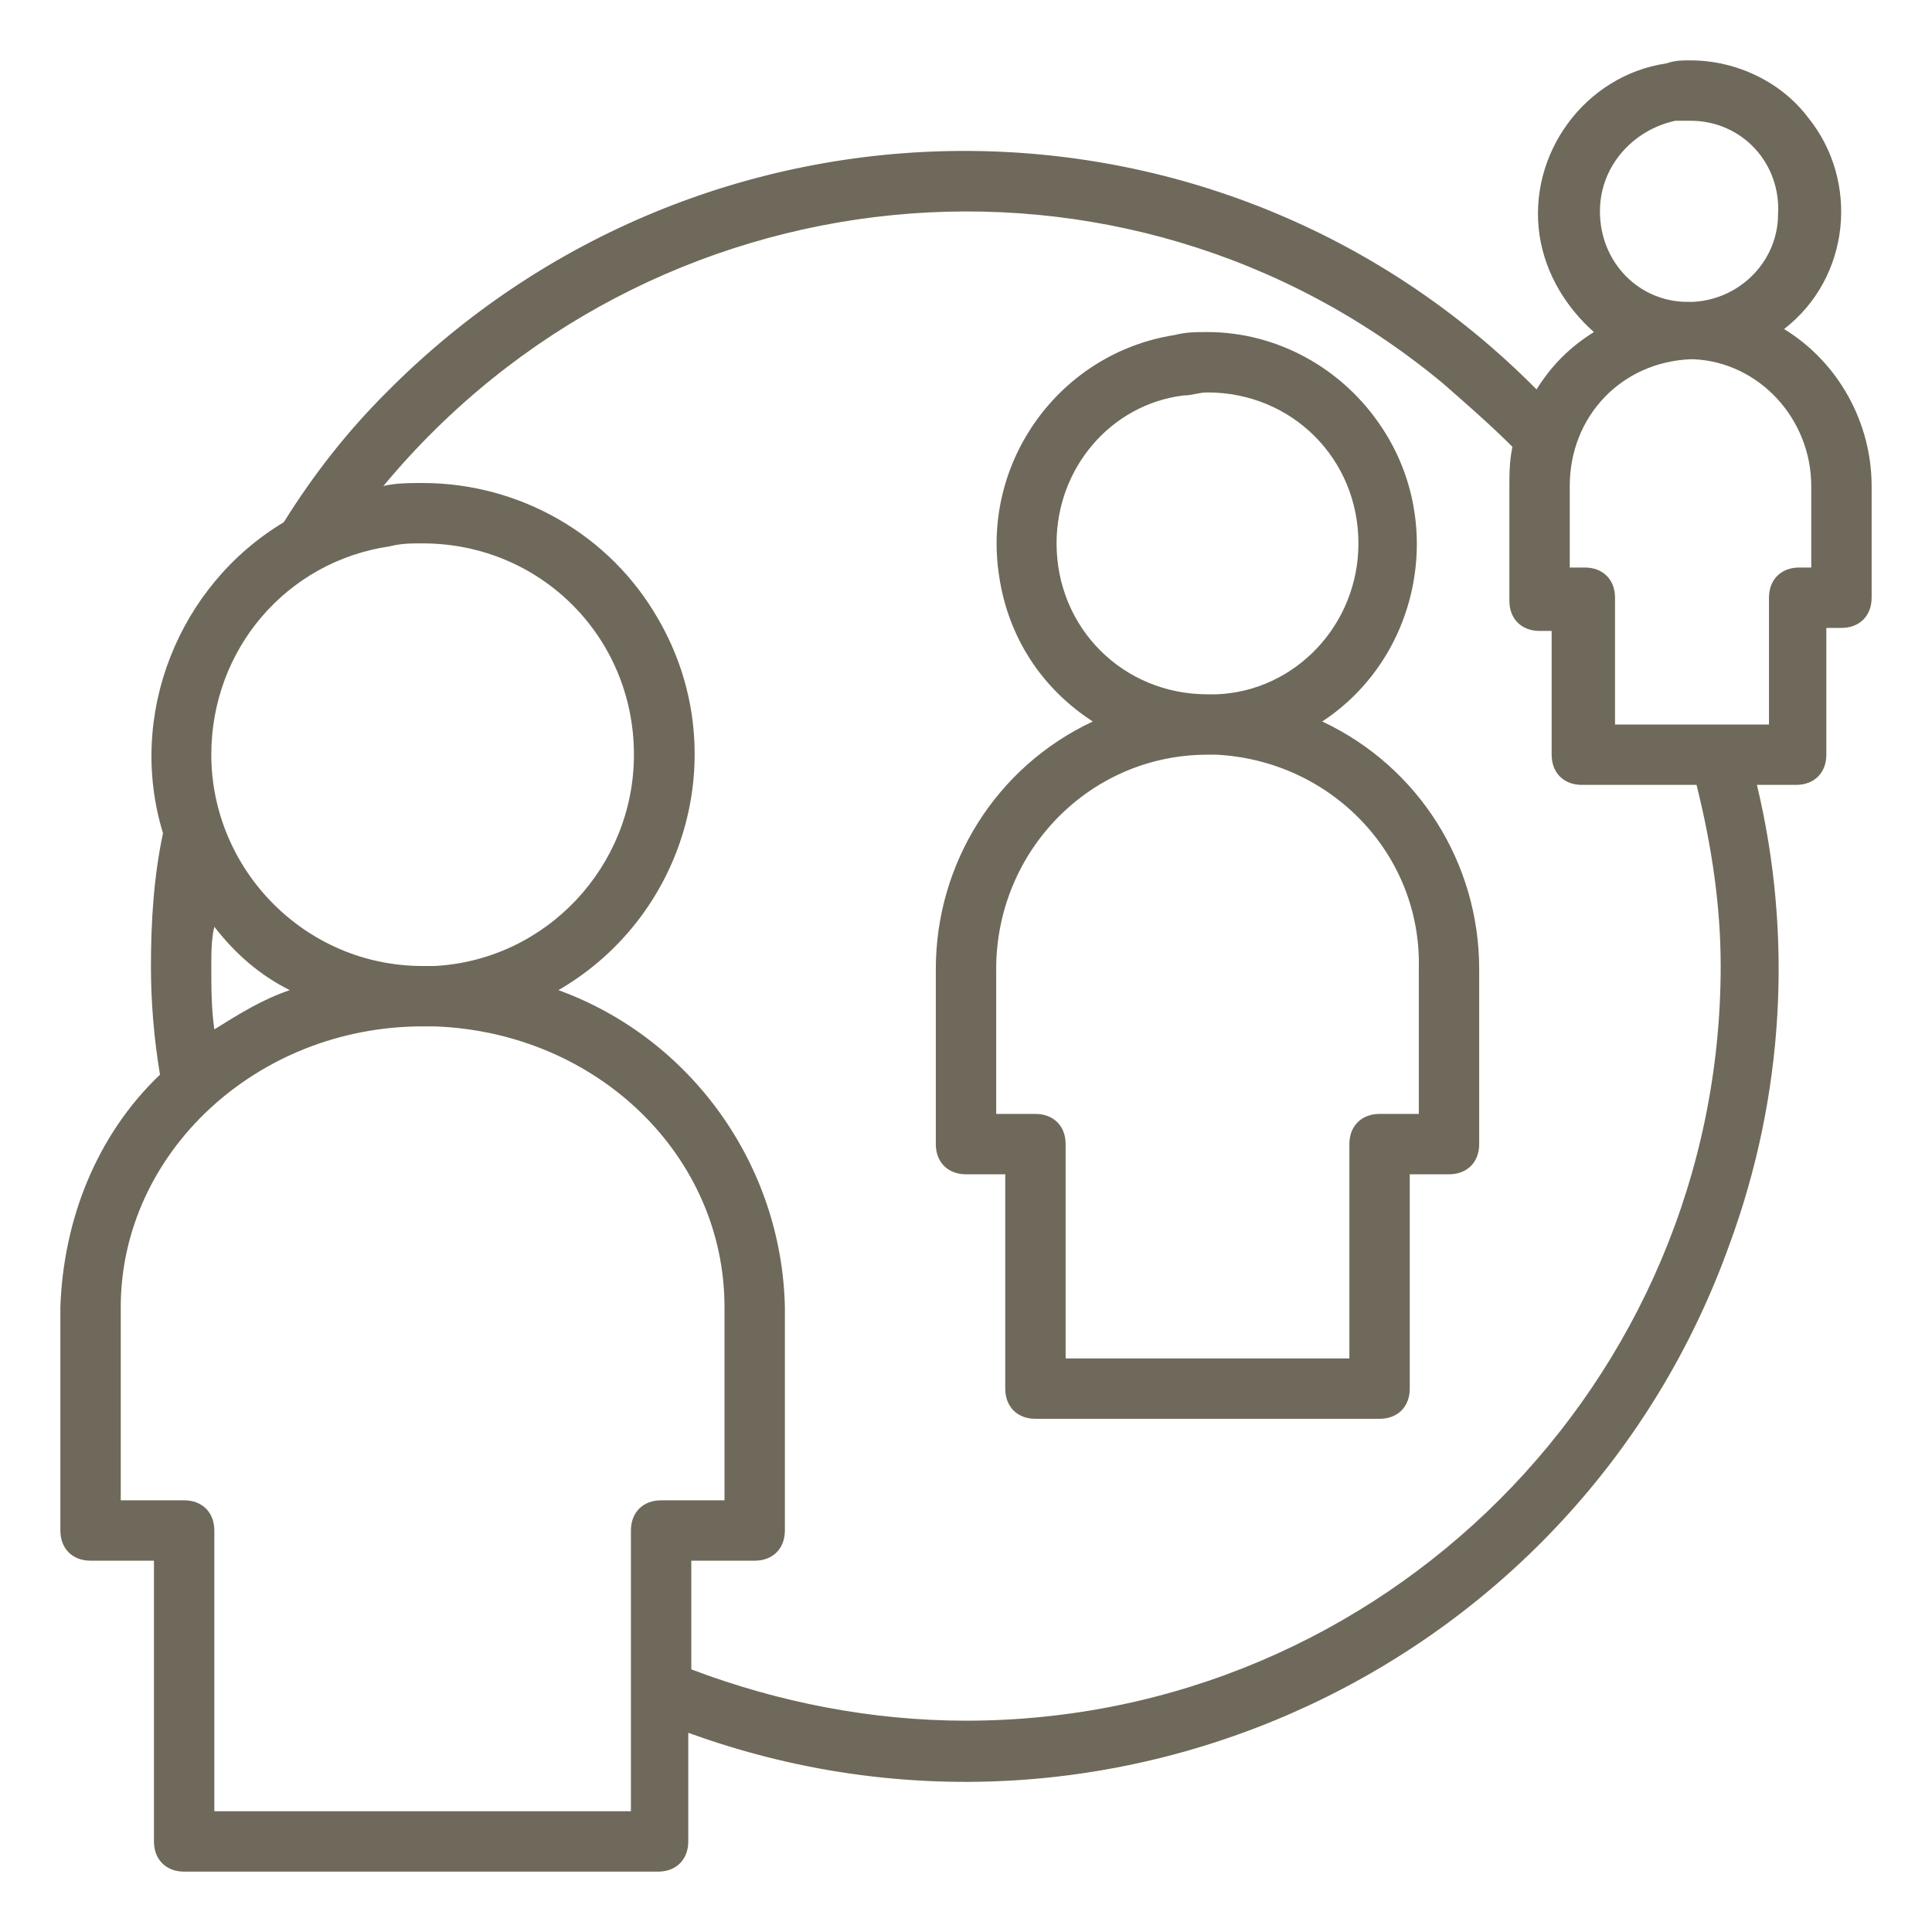
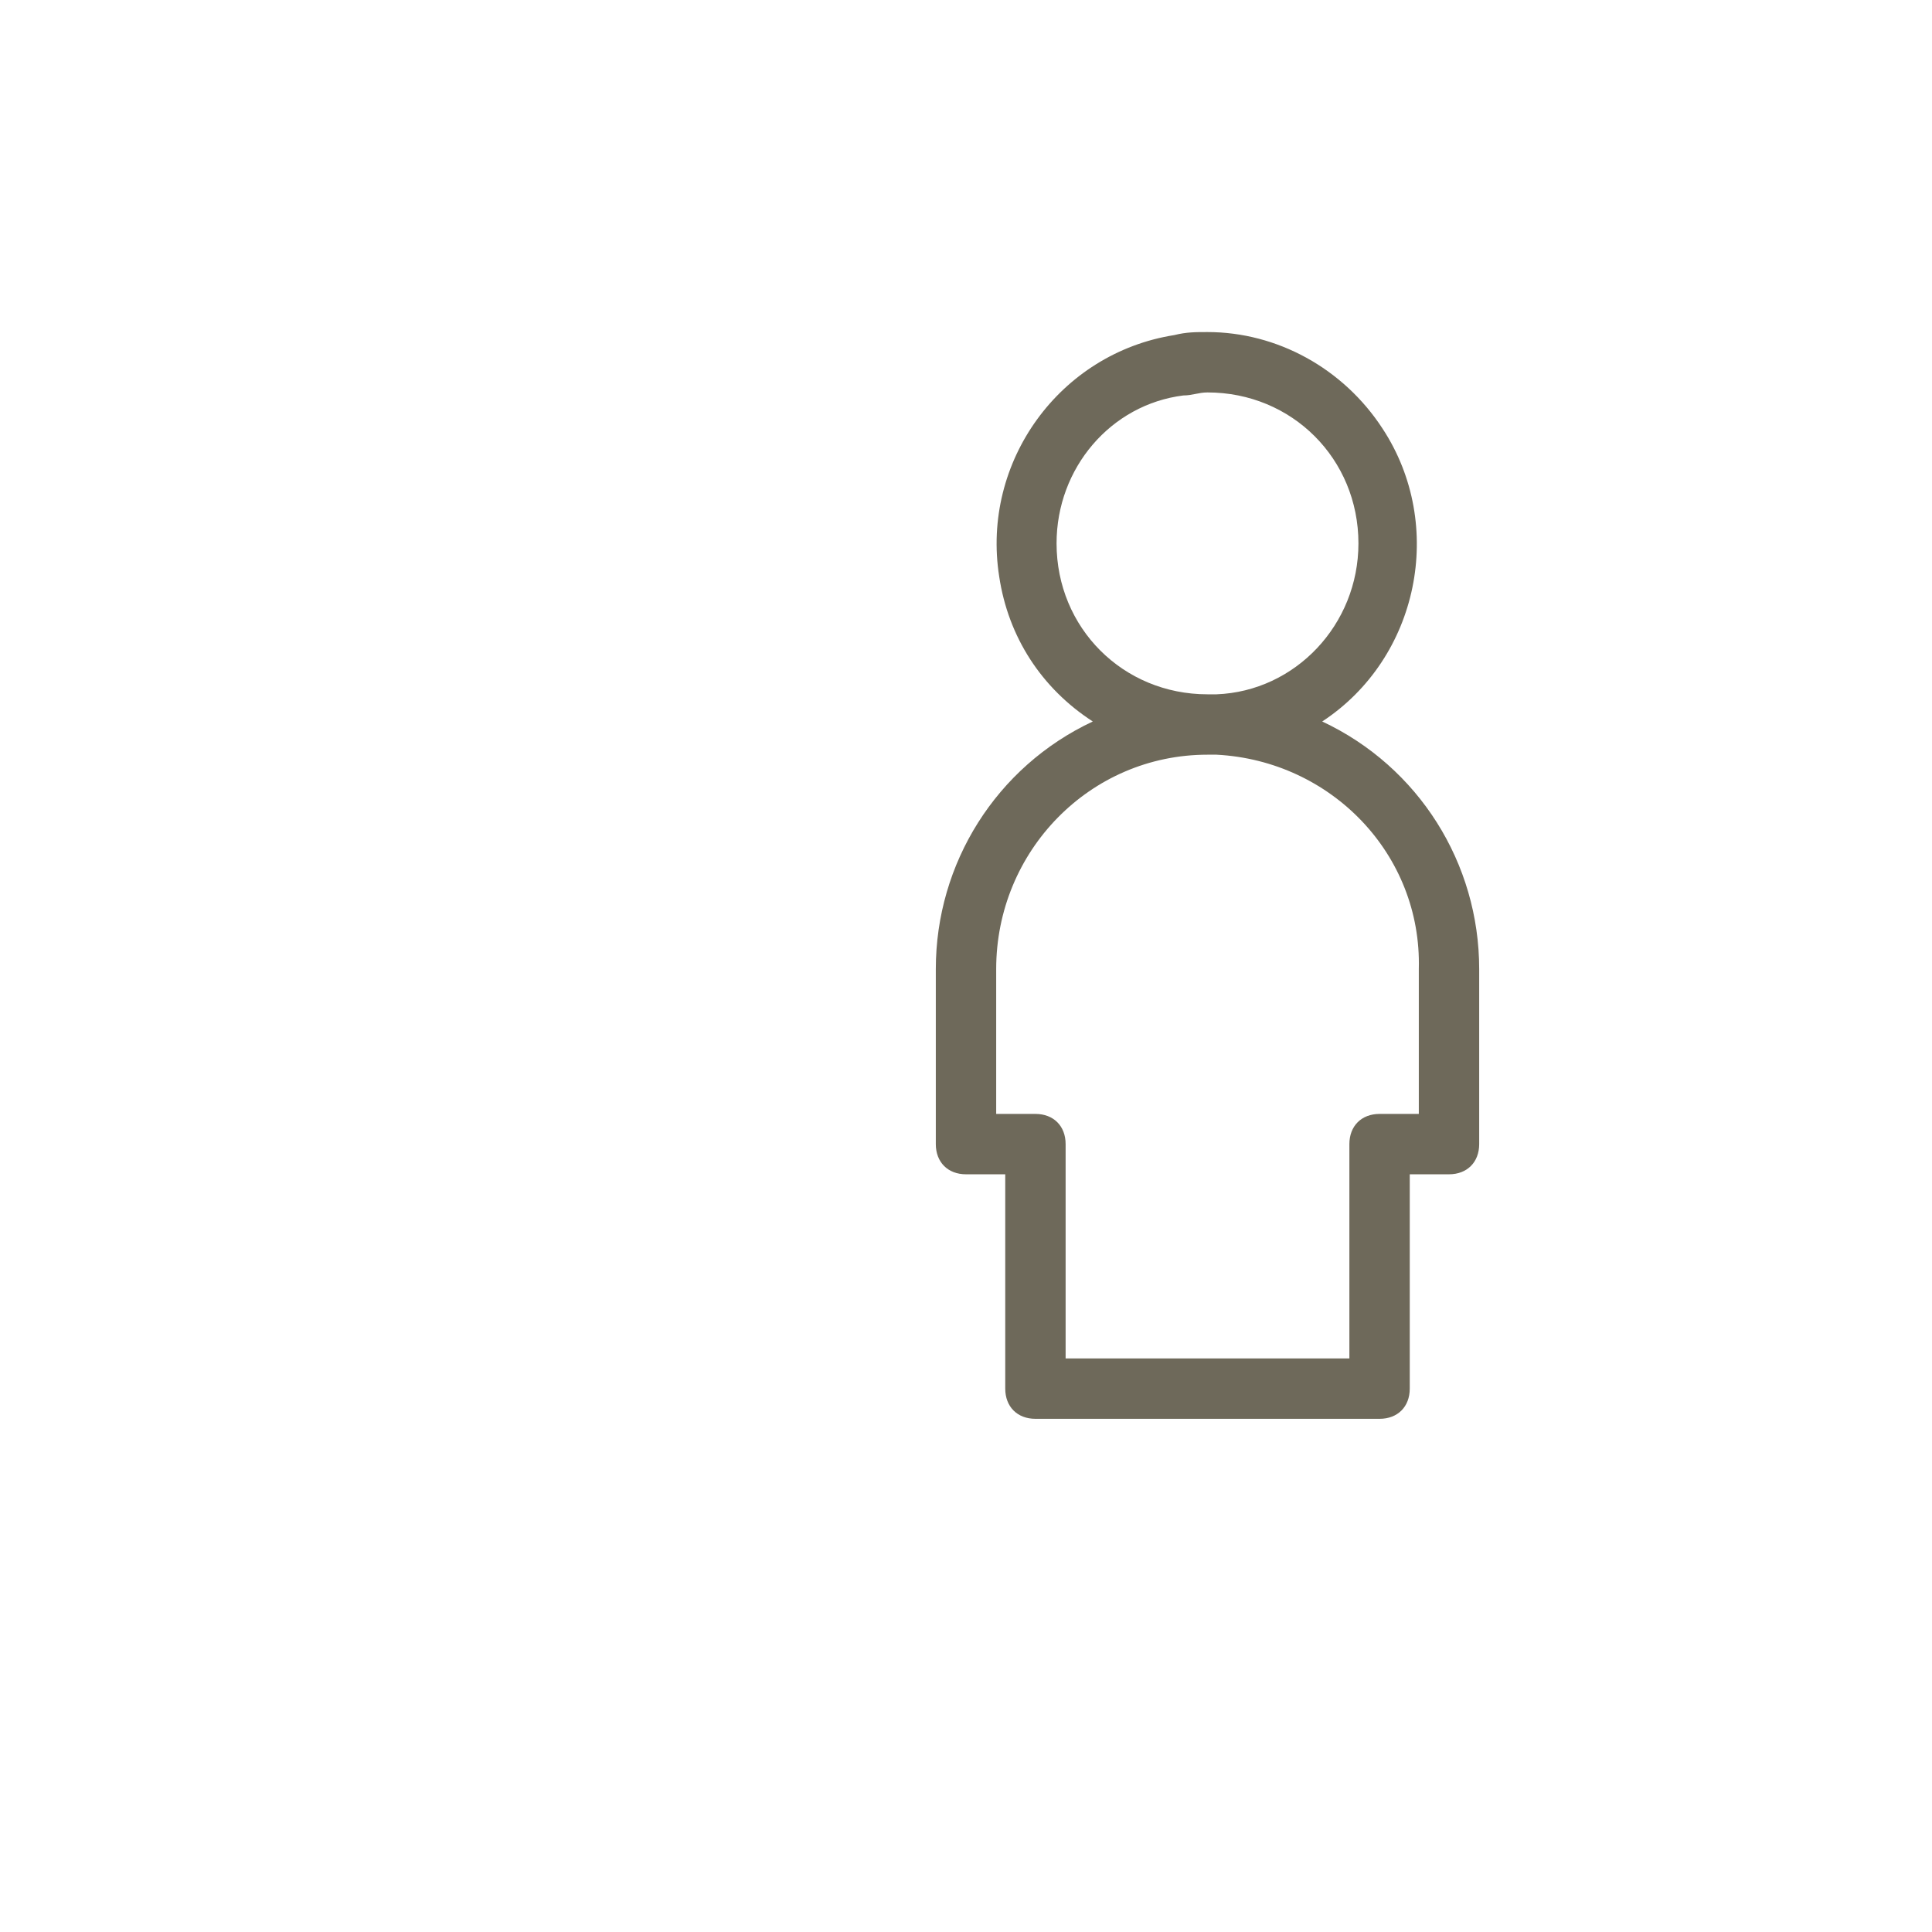
<svg xmlns="http://www.w3.org/2000/svg" version="1.0" id="Layer_1" x="0px" y="0px" viewBox="0 0 64 64" style="enable-background:new 0 0 64 64;" xml:space="preserve">
  <style type="text/css">
	.st0{fill:#6E695A;}
</style>
  <path class="st0" d="M43.8,23.9c3.2-2.1,4.1-6.5,2-9.7c-1.3-2-3.5-3.2-5.8-3.2c-0.4,0-0.7,0-1.1,0.1c-3.8,0.6-6.4,4.2-5.8,8  c0.3,2,1.4,3.7,3.1,4.8C33,25.4,31,28.6,31,32.1v5.8c0,0.6,0.4,1,1,1h1.3V46c0,0.6,0.4,1,1,1h11.4c0.6,0,1-0.4,1-1v-7.1H48  c0.6,0,1-0.4,1-1v-5.8C49,28.6,47,25.4,43.8,23.9z M35,18c0-2.5,1.8-4.6,4.2-4.9c0.3,0,0.5-0.1,0.8-0.1c2.8,0,5,2.2,5,5  c0,2.7-2.1,4.9-4.7,5c0,0-0.1,0-0.1,0c-0.1,0-0.1,0-0.2,0C37.2,23,35,20.8,35,18z M47,36.9h-1.3c-0.6,0-1,0.4-1,1V45h-9.4v-7.1  c0-0.6-0.4-1-1-1H33v-4.8c0-3.9,3.1-7.1,7-7.1c0.1,0,0.1,0,0.3,0c3.8,0.2,6.8,3.3,6.7,7.1V36.9z" />
-   <path class="st0" d="M59.1,10.9c2.2-1.7,2.5-4.9,0.8-7C59,2.7,57.5,2,56,2c-0.3,0-0.5,0-0.8,0.1c-2.7,0.4-4.6,3-4.2,5.7  c0.2,1.3,0.9,2.4,1.8,3.2c-0.8,0.5-1.4,1.1-1.9,1.9C40.4,2.3,23.3,2.4,12.8,13c-1.3,1.3-2.4,2.7-3.4,4.3c-3.5,2.1-5.2,6.4-4,10.3  C5.1,29,5,30.5,5,32c0,1.2,0.1,2.4,0.3,3.6c-2.1,2-3.2,4.8-3.3,7.7v7.4c0,0.6,0.4,1,1,1h2.1V61c0,0.6,0.4,1,1,1h15.7  c0.6,0,1-0.4,1-1v-3.6c14,5.1,29.5-2.2,34.5-16.2c1.8-4.9,2.1-10.2,0.9-15.2h1.3c0.6,0,1-0.4,1-1v-4.2H61c0.6,0,1-0.4,1-1v-3.7  C62,14,60.9,12,59.1,10.9z M53,7c0-1.5,1.1-2.7,2.5-3c0.2,0,0.3,0,0.5,0c1.7,0,3,1.4,2.9,3.1c0,1.5-1.2,2.8-2.8,2.9c0,0-0.1,0-0.2,0  C54.3,10,53,8.7,53,7z M12.9,18.1C13.3,18,13.6,18,14,18c3.9,0,7,3.1,7,7c0,3.7-2.9,6.8-6.6,7c0,0-0.1,0-0.1,0c-0.1,0-0.2,0-0.3,0  c-3.9,0-7-3.2-7-7C7,21.5,9.5,18.6,12.9,18.1z M9.6,32.8c-0.9,0.3-1.7,0.8-2.5,1.3C7,33.4,7,32.7,7,32c0-0.4,0-0.9,0.1-1.3  C7.8,31.6,8.6,32.3,9.6,32.8z M20.9,50.7V60H7.1v-9.3c0-0.6-0.4-1-1-1H4v-6.4C4,38.2,8.5,34,14,34c0.1,0,0.2,0,0.4,0  c5.4,0.2,9.6,4.3,9.6,9.3v6.4h-2.1C21.3,49.7,20.9,50.1,20.9,50.7z M57,32c0,13.8-11.2,25-25,25c-3.1,0-6.2-0.6-9.1-1.7v-3.6H25  c0.6,0,1-0.4,1-1v-7.4c-0.1-4.7-3.1-8.9-7.5-10.5c4.3-2.5,5.8-8,3.3-12.3C20.2,17.7,17.2,16,14,16c-0.4,0-0.9,0-1.3,0.1  c8.8-10.6,24.5-12.2,35.1-3.4c0.8,0.7,1.6,1.4,2.3,2.1C50,15.3,50,15.7,50,16.2v3.7c0,0.6,0.4,1,1,1h0.4V25c0,0.6,0.4,1,1,1h3.8  C56.7,28,57,30,57,32z M60,18.8h-0.4c-0.6,0-1,0.4-1,1V24h-5.1v-4.2c0-0.6-0.4-1-1-1H52v-2.7c0-2.3,1.7-4.1,4-4.2l0.1,0  c2.2,0.1,3.9,2,3.9,4.2V18.8z" />
</svg>